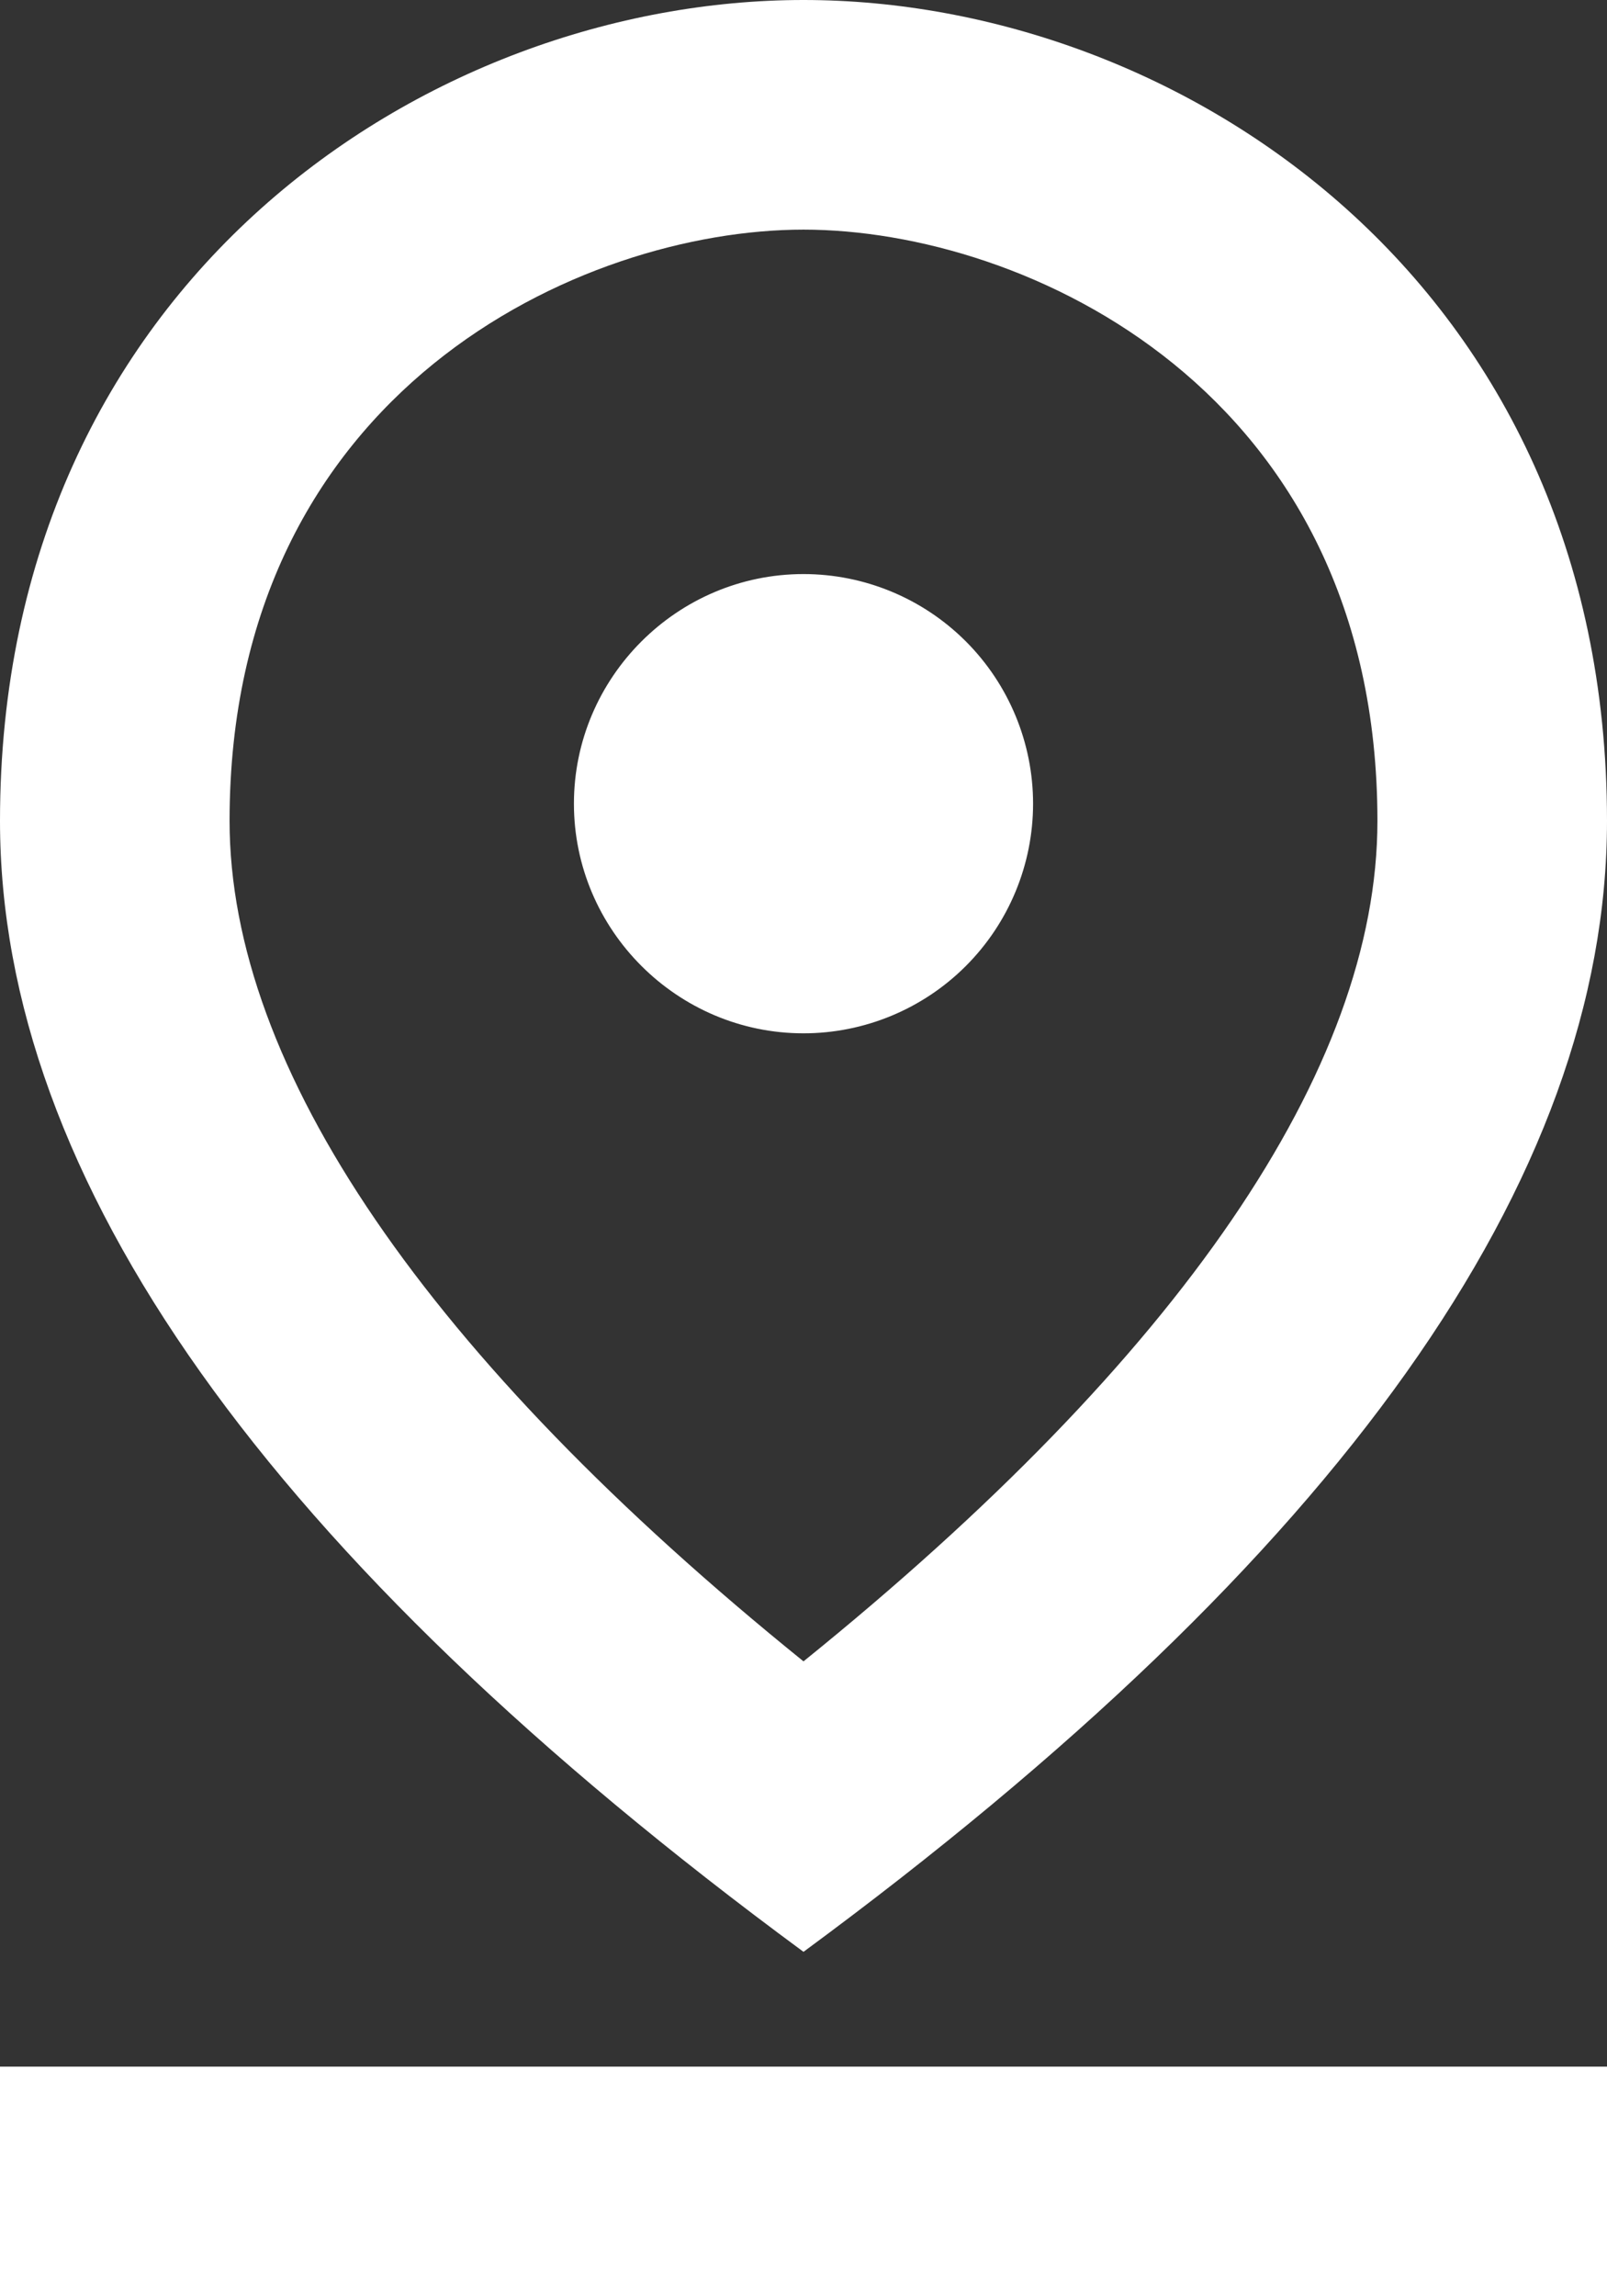
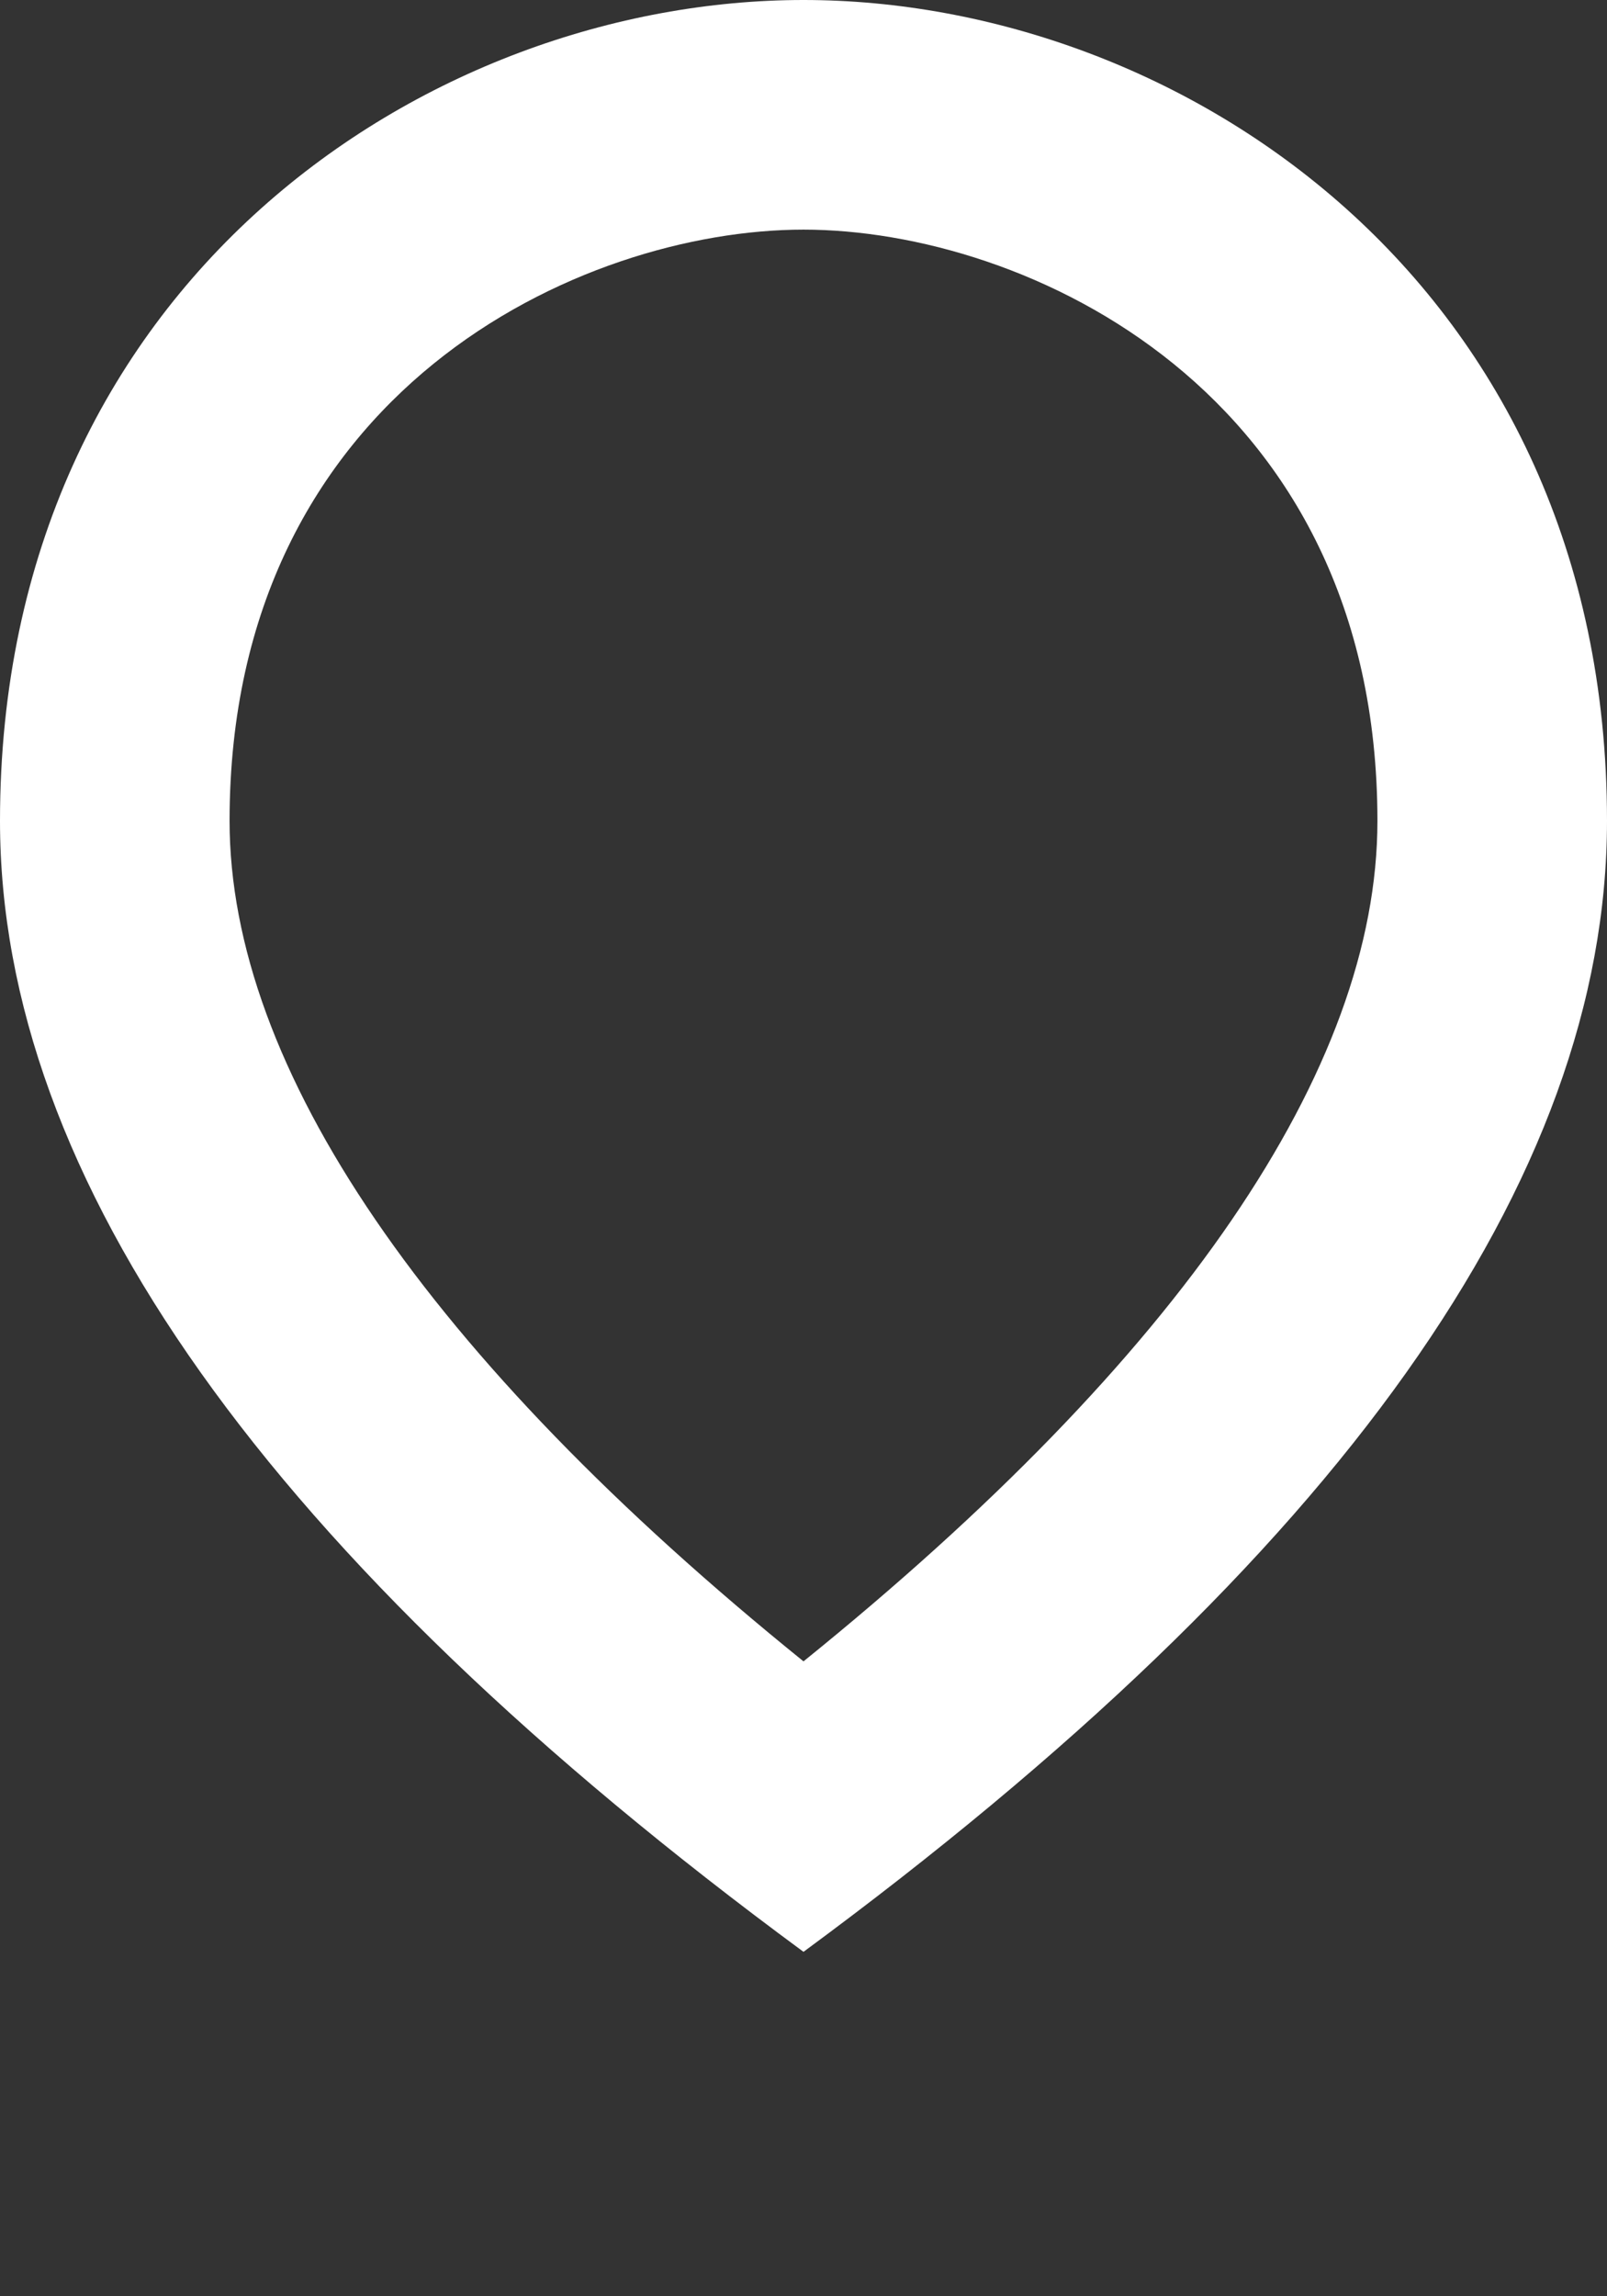
<svg xmlns="http://www.w3.org/2000/svg" fill="none" viewBox="0 0 14 20" height="20" width="14">
  <rect x="0" y="0" width="14" height="20" fill="#333333" stroke="none" />
  <path fill="white" d="M7 2C8.93 2 12 3.4 12 7.15C12 9.31 10.28 11.82 7 14.47C3.72 11.82 2 9.3 2 7.15C2 3.4 5.07 2 7 2ZM7 0C3.73 0 0 2.46 0 7.15C0 10.27 2.33 13.56 7 17C11.67 13.56 14 10.27 14 7.15C14 2.46 10.27 0 7 0Z" />
-   <path fill="white" d="M7 5C5.9 5 5 5.9 5 7C5 8.1 5.9 9 7 9C7.53 9 8.039 8.789 8.414 8.414C8.789 8.039 9 7.53 9 7C9 6.47 8.789 5.961 8.414 5.586C8.039 5.211 7.53 5 7 5ZM0 18H14V20H0V18Z" />
</svg>